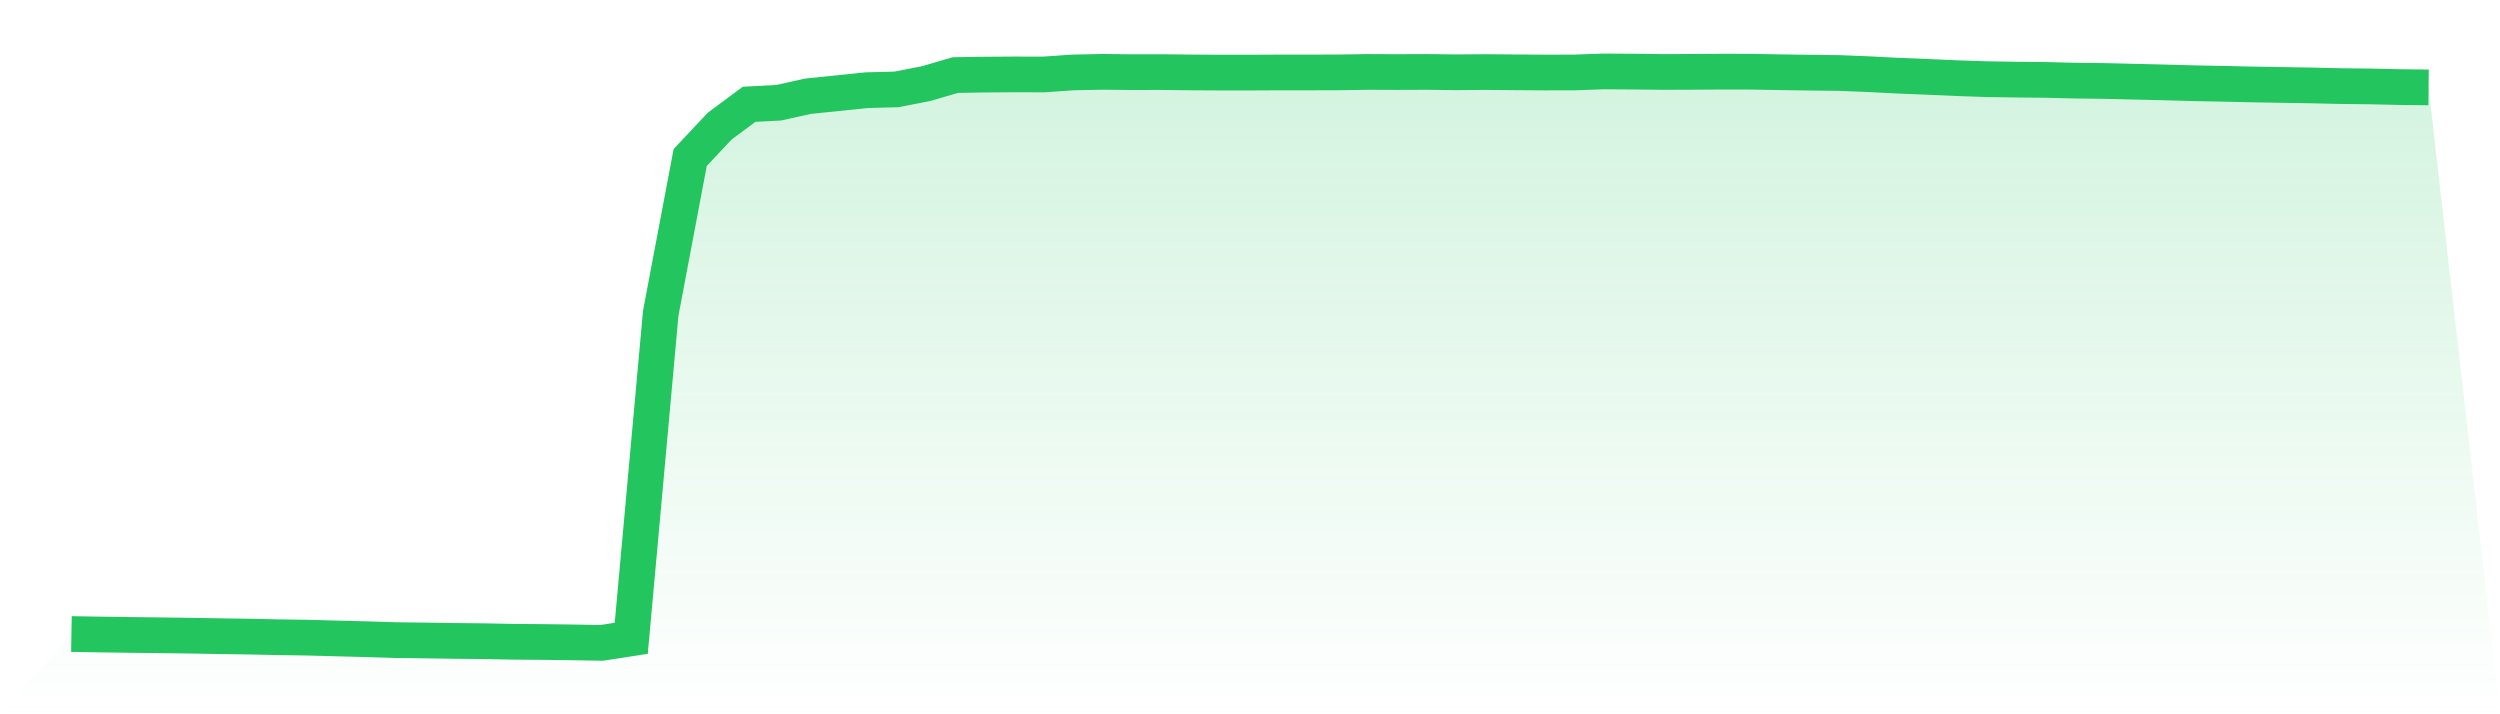
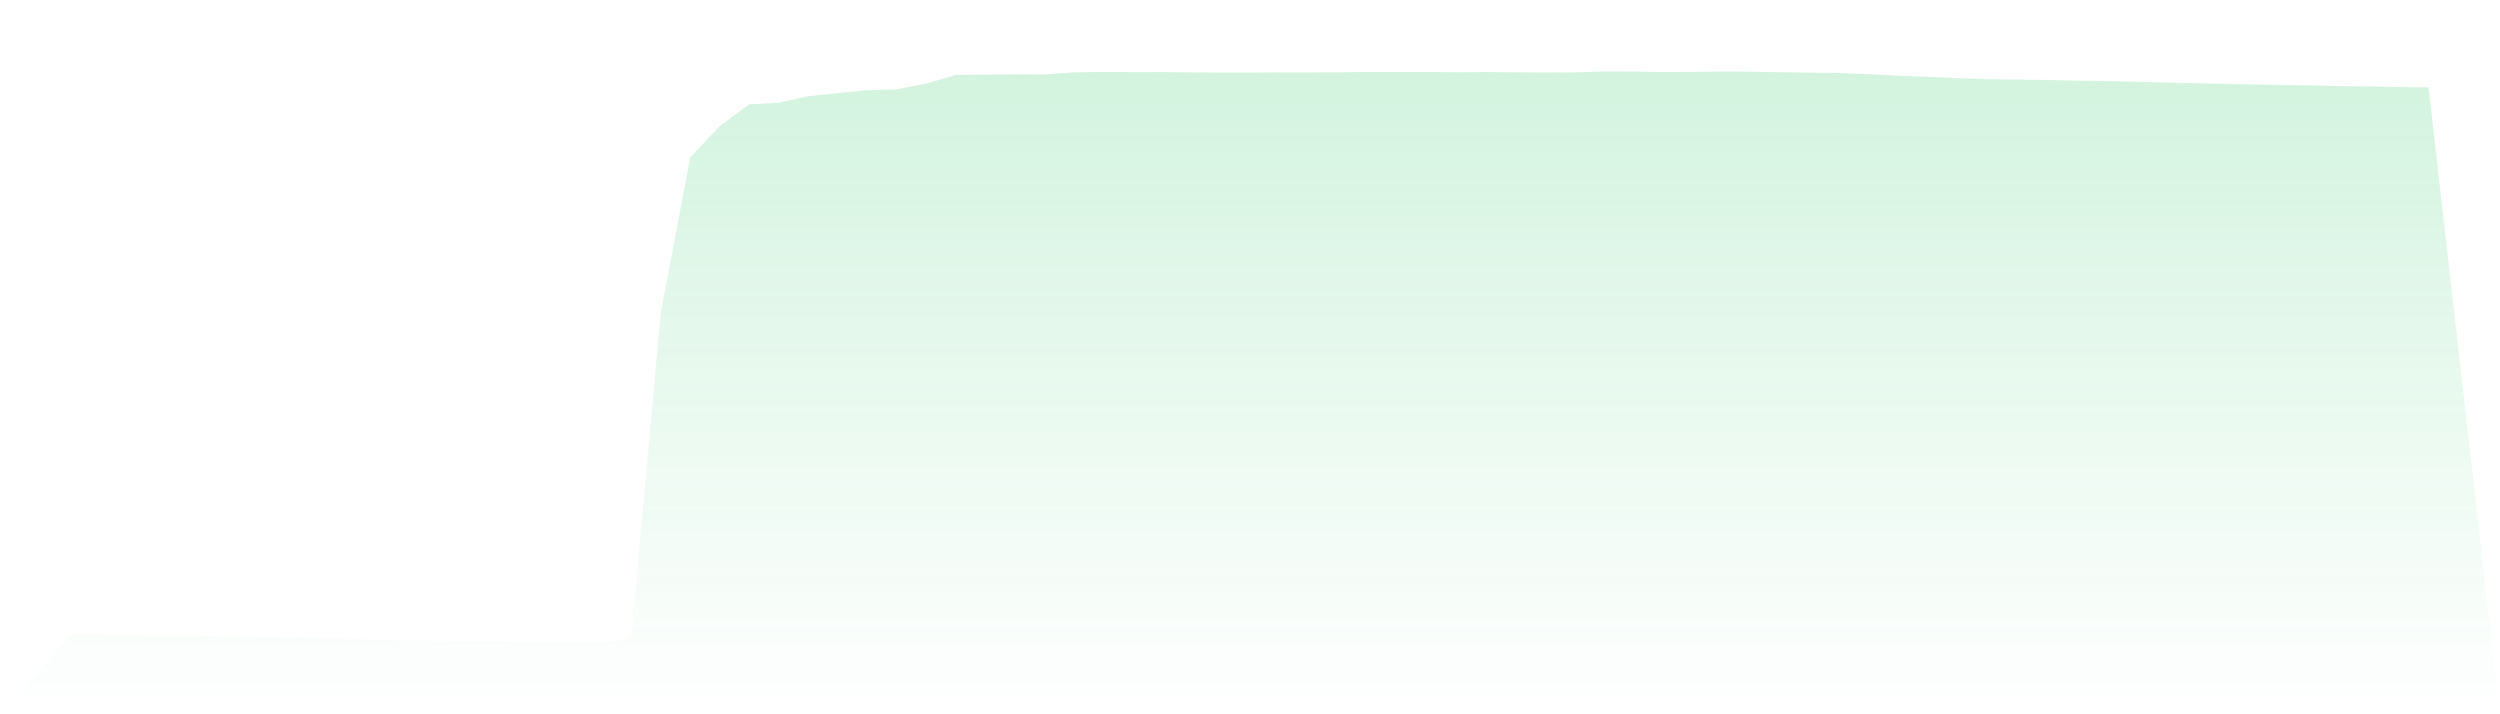
<svg xmlns="http://www.w3.org/2000/svg" viewBox="0 0 140 40">
  <defs>
    <linearGradient id="gradient" x1="0" x2="0" y1="0" y2="1">
      <stop offset="0%" stop-color="#22c55e" stop-opacity="0.2" />
      <stop offset="100%" stop-color="#22c55e" stop-opacity="0" />
    </linearGradient>
  </defs>
  <path d="M4,35.506 L4,35.506 L5.65,35.533 L7.3,35.556 L8.95,35.575 L10.6,35.596 L12.25,35.626 L13.9,35.649 L15.55,35.684 L17.2,35.708 L18.85,35.753 L20.5,35.795 L22.15,35.846 L23.8,35.867 L25.45,35.891 L27.1,35.907 L28.75,35.939 L30.4,35.952 L32.05,35.973 L33.7,36 L35.35,35.745 L37,17.545 L38.65,8.823 L40.3,7.065 L41.95,5.84 L43.6,5.755 L45.25,5.389 L46.9,5.219 L48.55,5.049 L50.2,5.007 L51.85,4.685 L53.5,4.204 L55.15,4.178 L56.8,4.167 L58.45,4.17 L60.1,4.056 L61.75,4.024 L63.4,4.04 L65.05,4.037 L66.7,4.056 L68.35,4.066 L70,4.066 L71.65,4.058 L73.3,4.058 L74.95,4.053 L76.6,4.029 L78.25,4.035 L79.9,4.029 L81.55,4.048 L83.2,4.035 L84.85,4.05 L86.5,4.061 L88.15,4.058 L89.8,4 L91.45,4.011 L93.1,4.029 L94.75,4.024 L96.4,4.013 L98.05,4.016 L99.7,4.045 L101.35,4.069 L103,4.088 L104.65,4.154 L106.3,4.239 L107.95,4.305 L109.6,4.377 L111.25,4.433 L112.9,4.459 L114.55,4.475 L116.2,4.515 L117.85,4.534 L119.5,4.574 L121.15,4.613 L122.8,4.659 L124.45,4.691 L126.1,4.728 L127.75,4.757 L129.4,4.783 L131.05,4.821 L132.7,4.839 L134.35,4.876 L136,4.895 L140,40 L0,40 z" fill="url(#gradient)" />
-   <path d="M4,35.506 L4,35.506 L5.65,35.533 L7.3,35.556 L8.95,35.575 L10.6,35.596 L12.25,35.626 L13.9,35.649 L15.55,35.684 L17.2,35.708 L18.85,35.753 L20.5,35.795 L22.15,35.846 L23.8,35.867 L25.45,35.891 L27.1,35.907 L28.75,35.939 L30.4,35.952 L32.05,35.973 L33.7,36 L35.35,35.745 L37,17.545 L38.65,8.823 L40.3,7.065 L41.95,5.84 L43.6,5.755 L45.25,5.389 L46.9,5.219 L48.55,5.049 L50.2,5.007 L51.85,4.685 L53.5,4.204 L55.15,4.178 L56.8,4.167 L58.45,4.17 L60.1,4.056 L61.75,4.024 L63.4,4.04 L65.05,4.037 L66.7,4.056 L68.35,4.066 L70,4.066 L71.65,4.058 L73.3,4.058 L74.95,4.053 L76.6,4.029 L78.25,4.035 L79.9,4.029 L81.55,4.048 L83.2,4.035 L84.85,4.05 L86.5,4.061 L88.15,4.058 L89.8,4 L91.45,4.011 L93.1,4.029 L94.75,4.024 L96.4,4.013 L98.05,4.016 L99.7,4.045 L101.35,4.069 L103,4.088 L104.65,4.154 L106.3,4.239 L107.95,4.305 L109.6,4.377 L111.25,4.433 L112.9,4.459 L114.55,4.475 L116.2,4.515 L117.85,4.534 L119.5,4.574 L121.15,4.613 L122.8,4.659 L124.45,4.691 L126.1,4.728 L127.75,4.757 L129.4,4.783 L131.05,4.821 L132.7,4.839 L134.35,4.876 L136,4.895" fill="none" stroke="#22c55e" stroke-width="2" />
</svg>